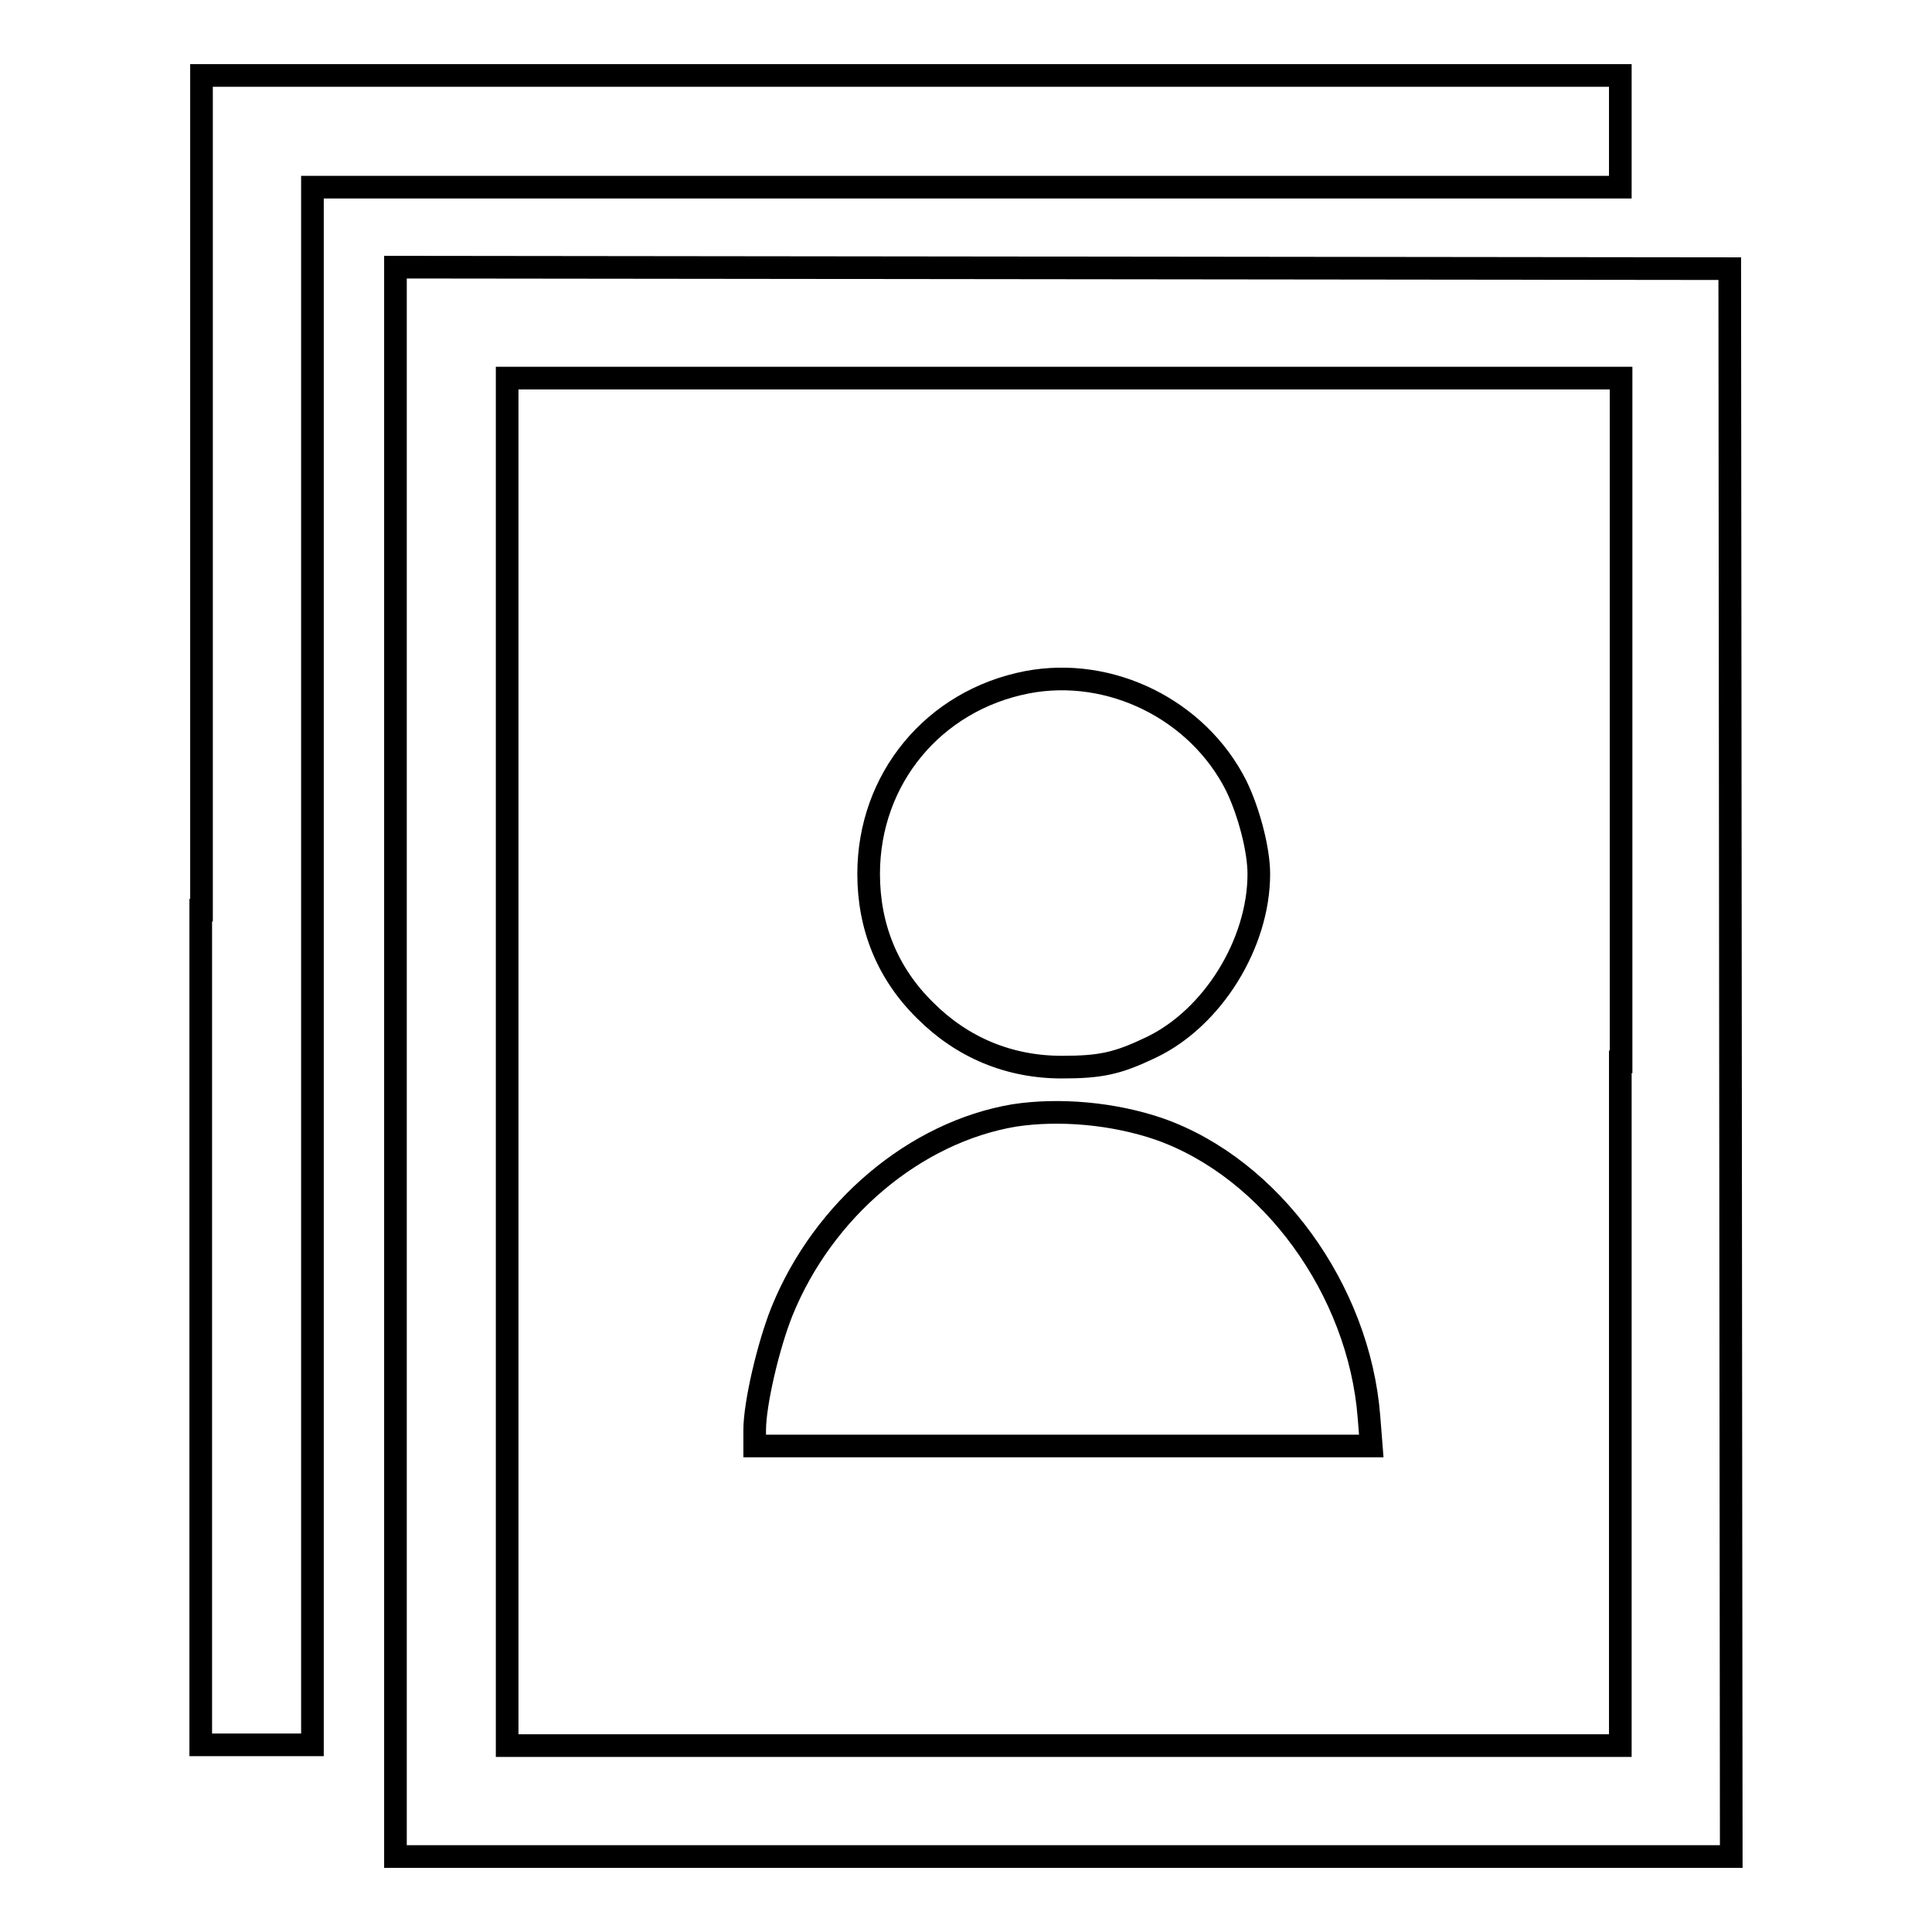
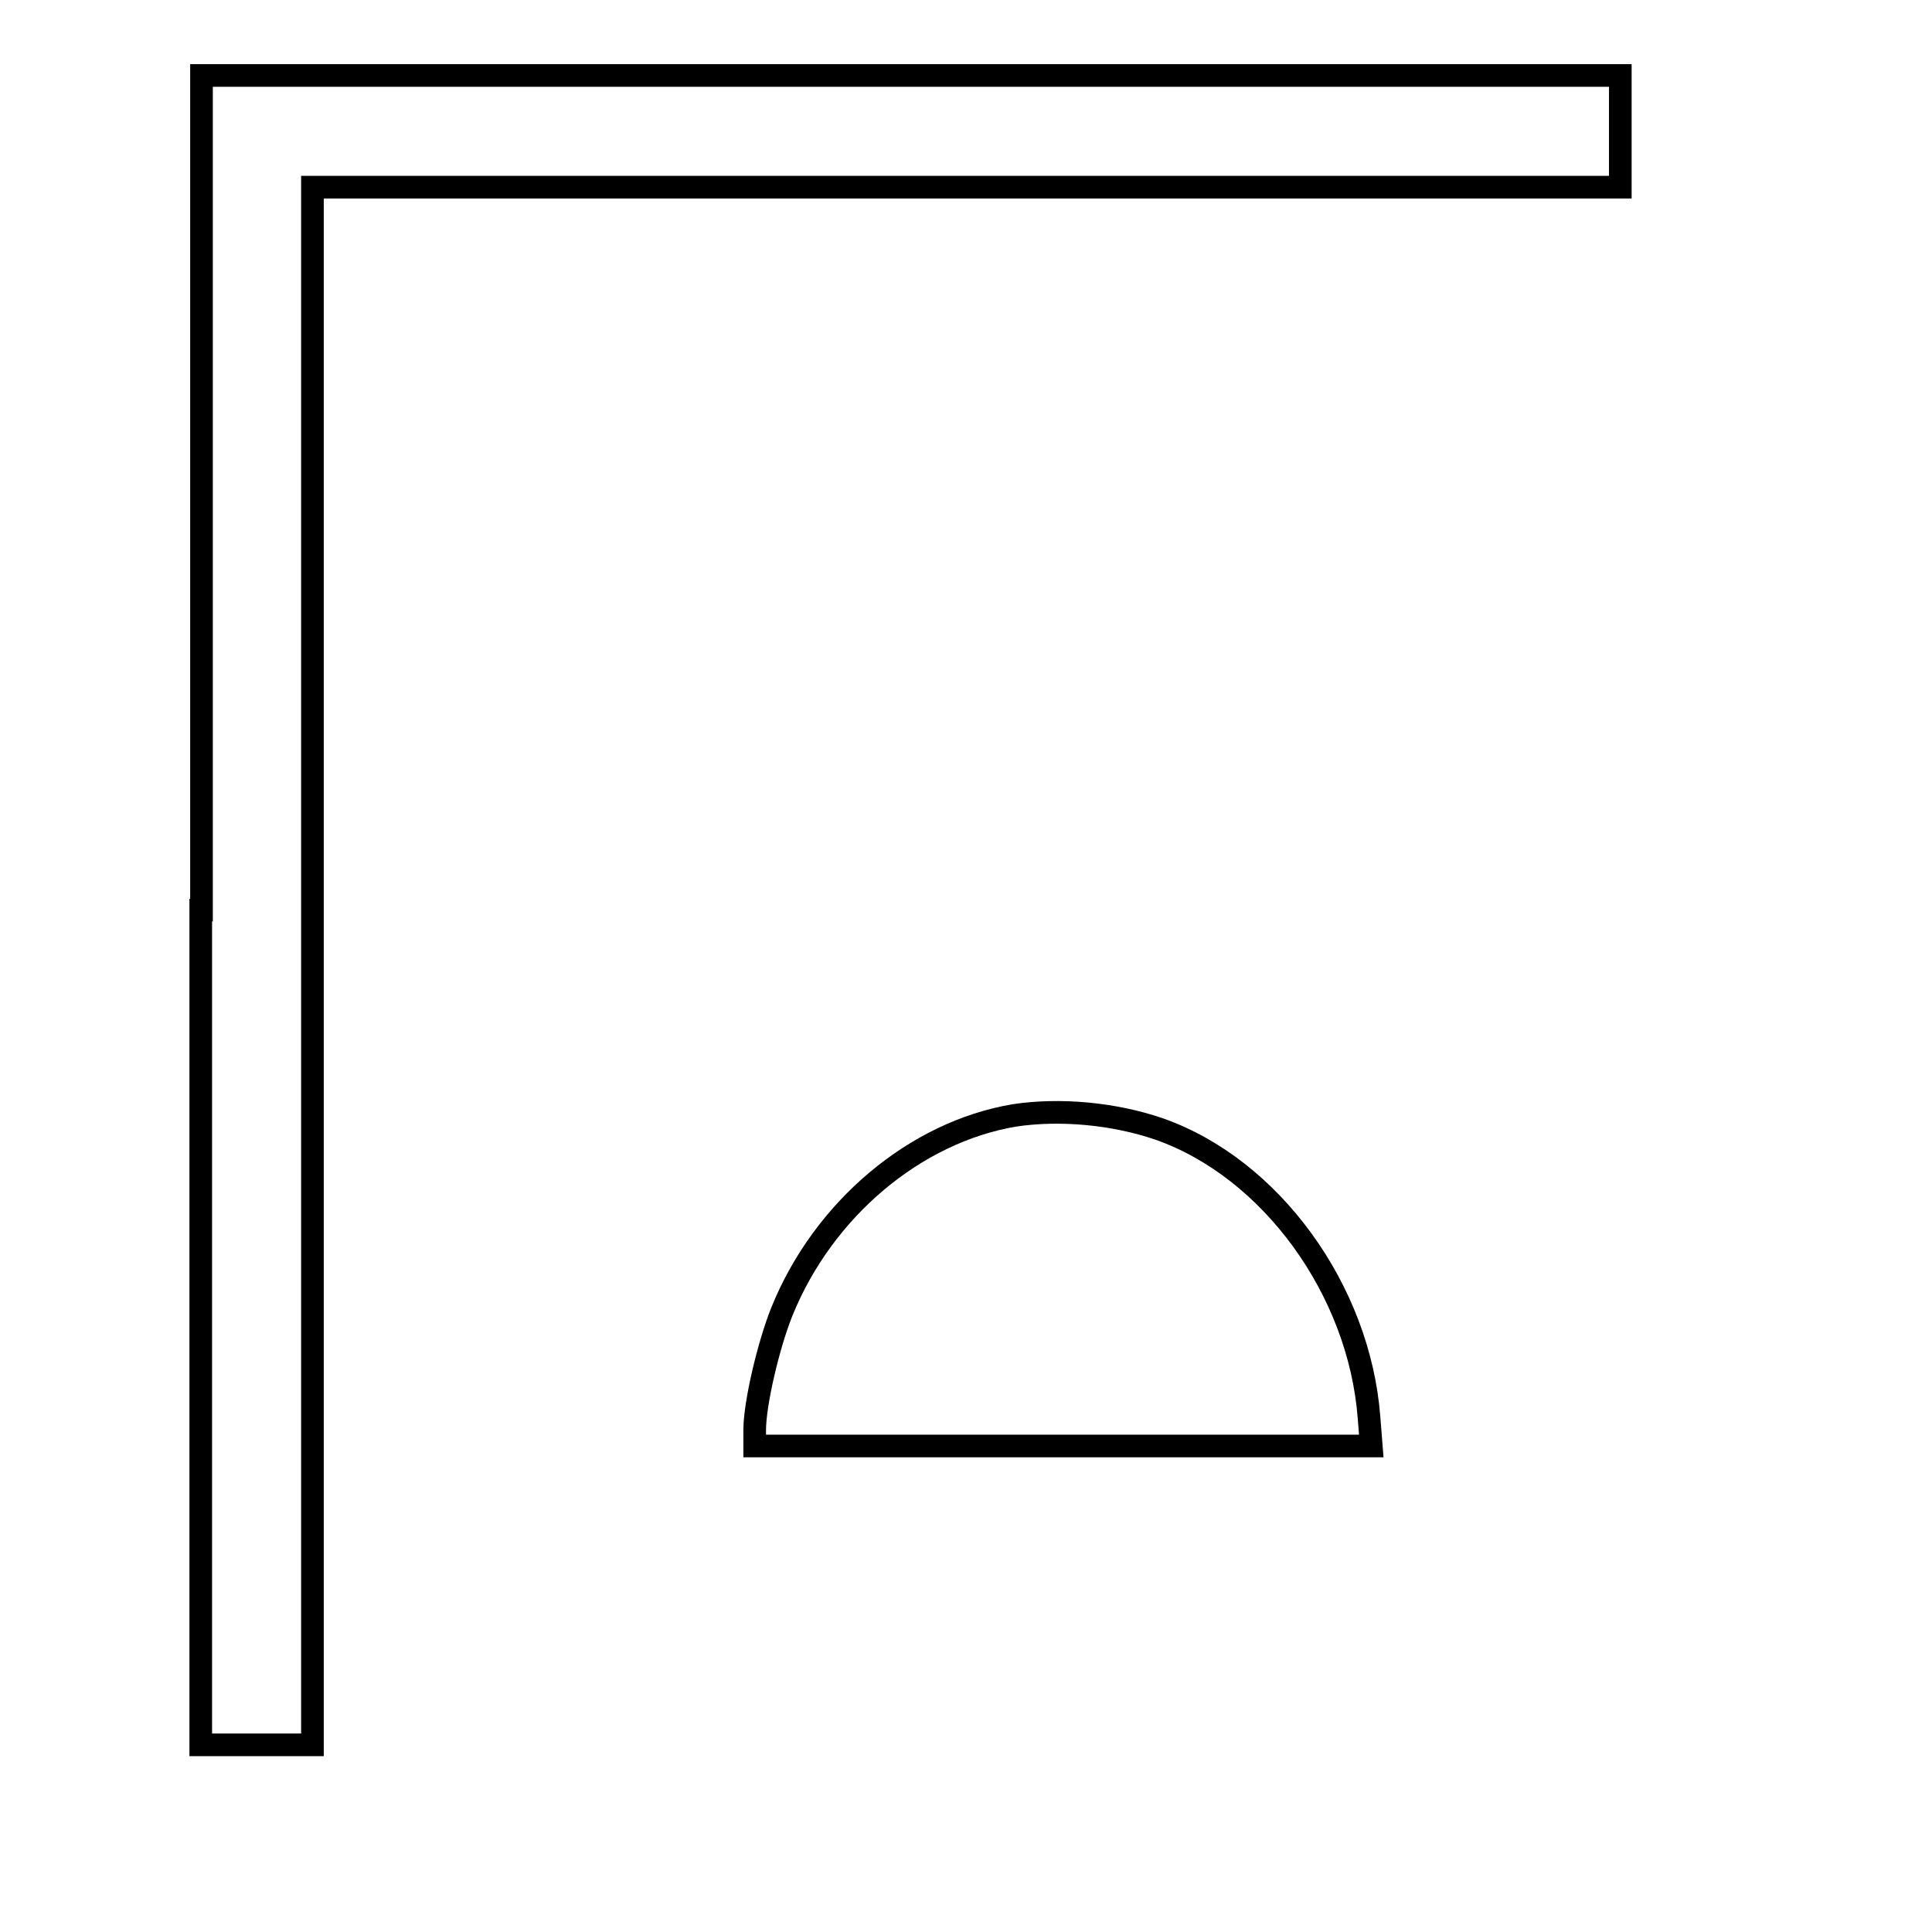
<svg xmlns="http://www.w3.org/2000/svg" version="1.1" x="0px" y="0px" viewBox="0 0 256 256" enable-background="new 0 0 256 256" xml:space="preserve">
  <g>
    <g>
      <g>
        <path stroke-width="3" fill-opacity="0" stroke="#000000" d="M26.6,120.6v110.6H34h7.4V128V24.8H128h86.7v-7.4V10h-94h-94V120.6z" />
-         <path stroke-width="3" fill-opacity="0" stroke="#000000" d="M52.4,140.7V246h88.5h88.5l-0.1-105.2l-0.1-105.2l-88.4-0.1l-88.4-0.1V140.7L52.4,140.7z M214.7,140.7v90.6h-73.8H67.2v-90.6V50.1h73.8h73.8V140.7z" />
-         <path stroke-width="3" fill-opacity="0" stroke="#000000" d="M136.1,90.4c-12.4,2.4-21,12.8-21,25.4c0,7,2.5,13.2,7.5,18.1c4.9,4.9,11.1,7.5,18.1,7.5c5.2,0,7.4-0.5,11.8-2.6c8.2-3.9,14.3-13.8,14.3-23c0-3.2-1.3-8.2-3-11.7C158.7,94,147.1,88.3,136.1,90.4z" />
        <path stroke-width="3" fill-opacity="0" stroke="#000000" d="M134.4,147.8c-13.1,2.2-25.3,12.4-30.8,26c-1.8,4.5-3.6,12.2-3.6,15.7v2.1h40.8h40.9l-0.3-3.8c-1.3-16.9-13-33-27.8-38.2C147.5,147.5,140.3,146.9,134.4,147.8z" />
      </g>
    </g>
  </g>
</svg>